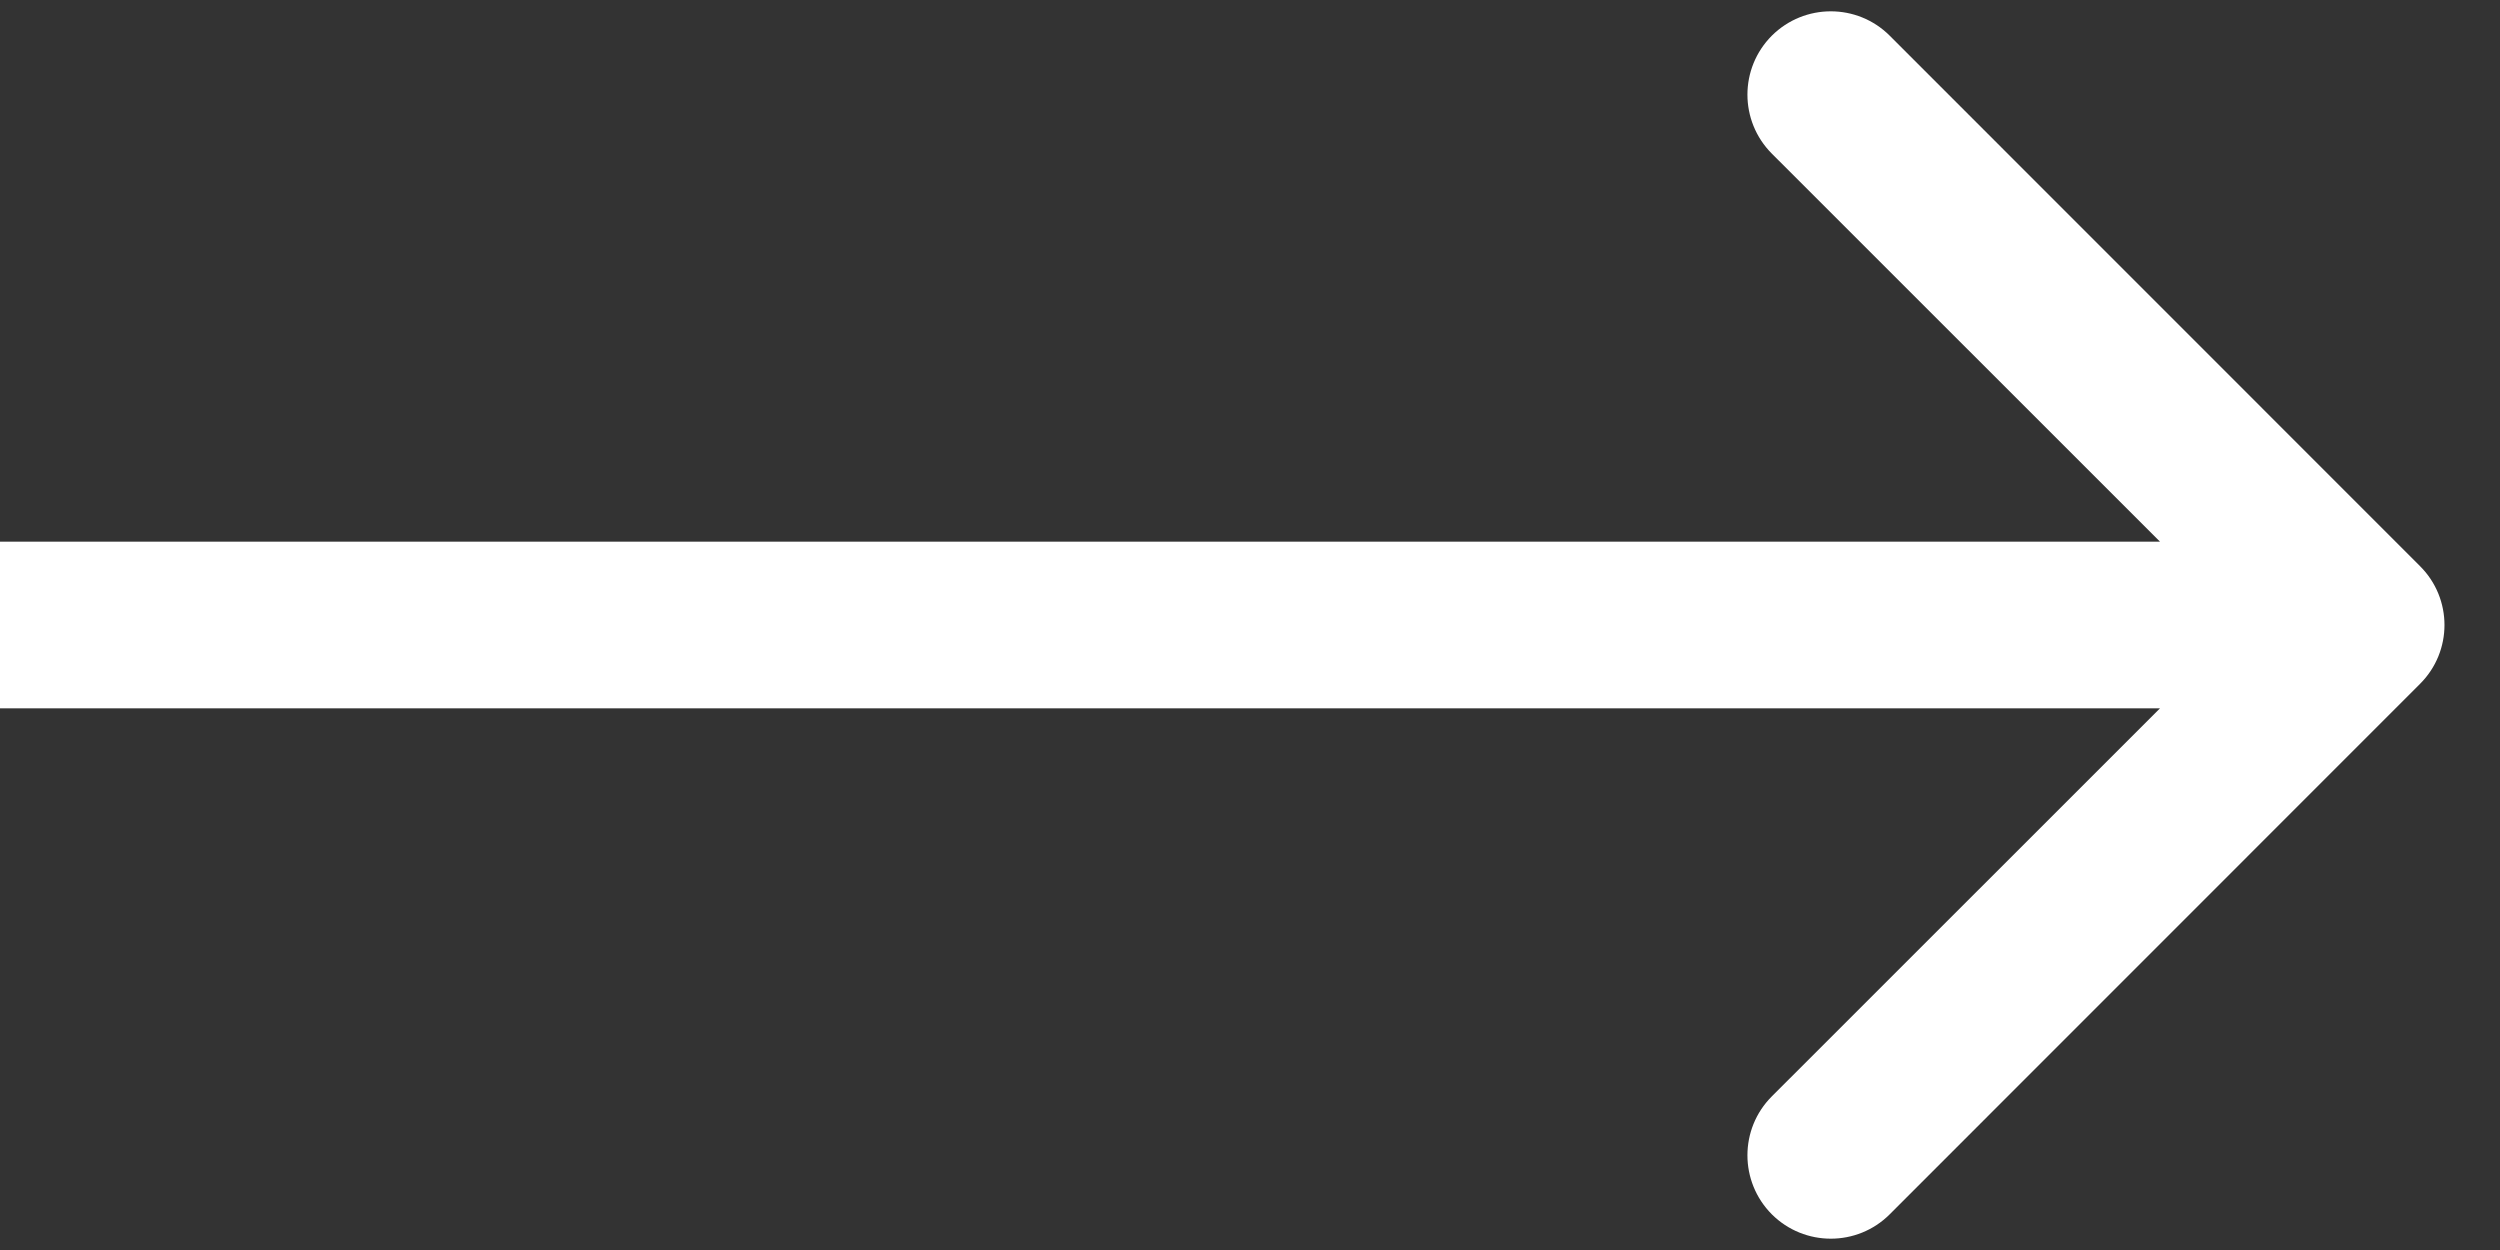
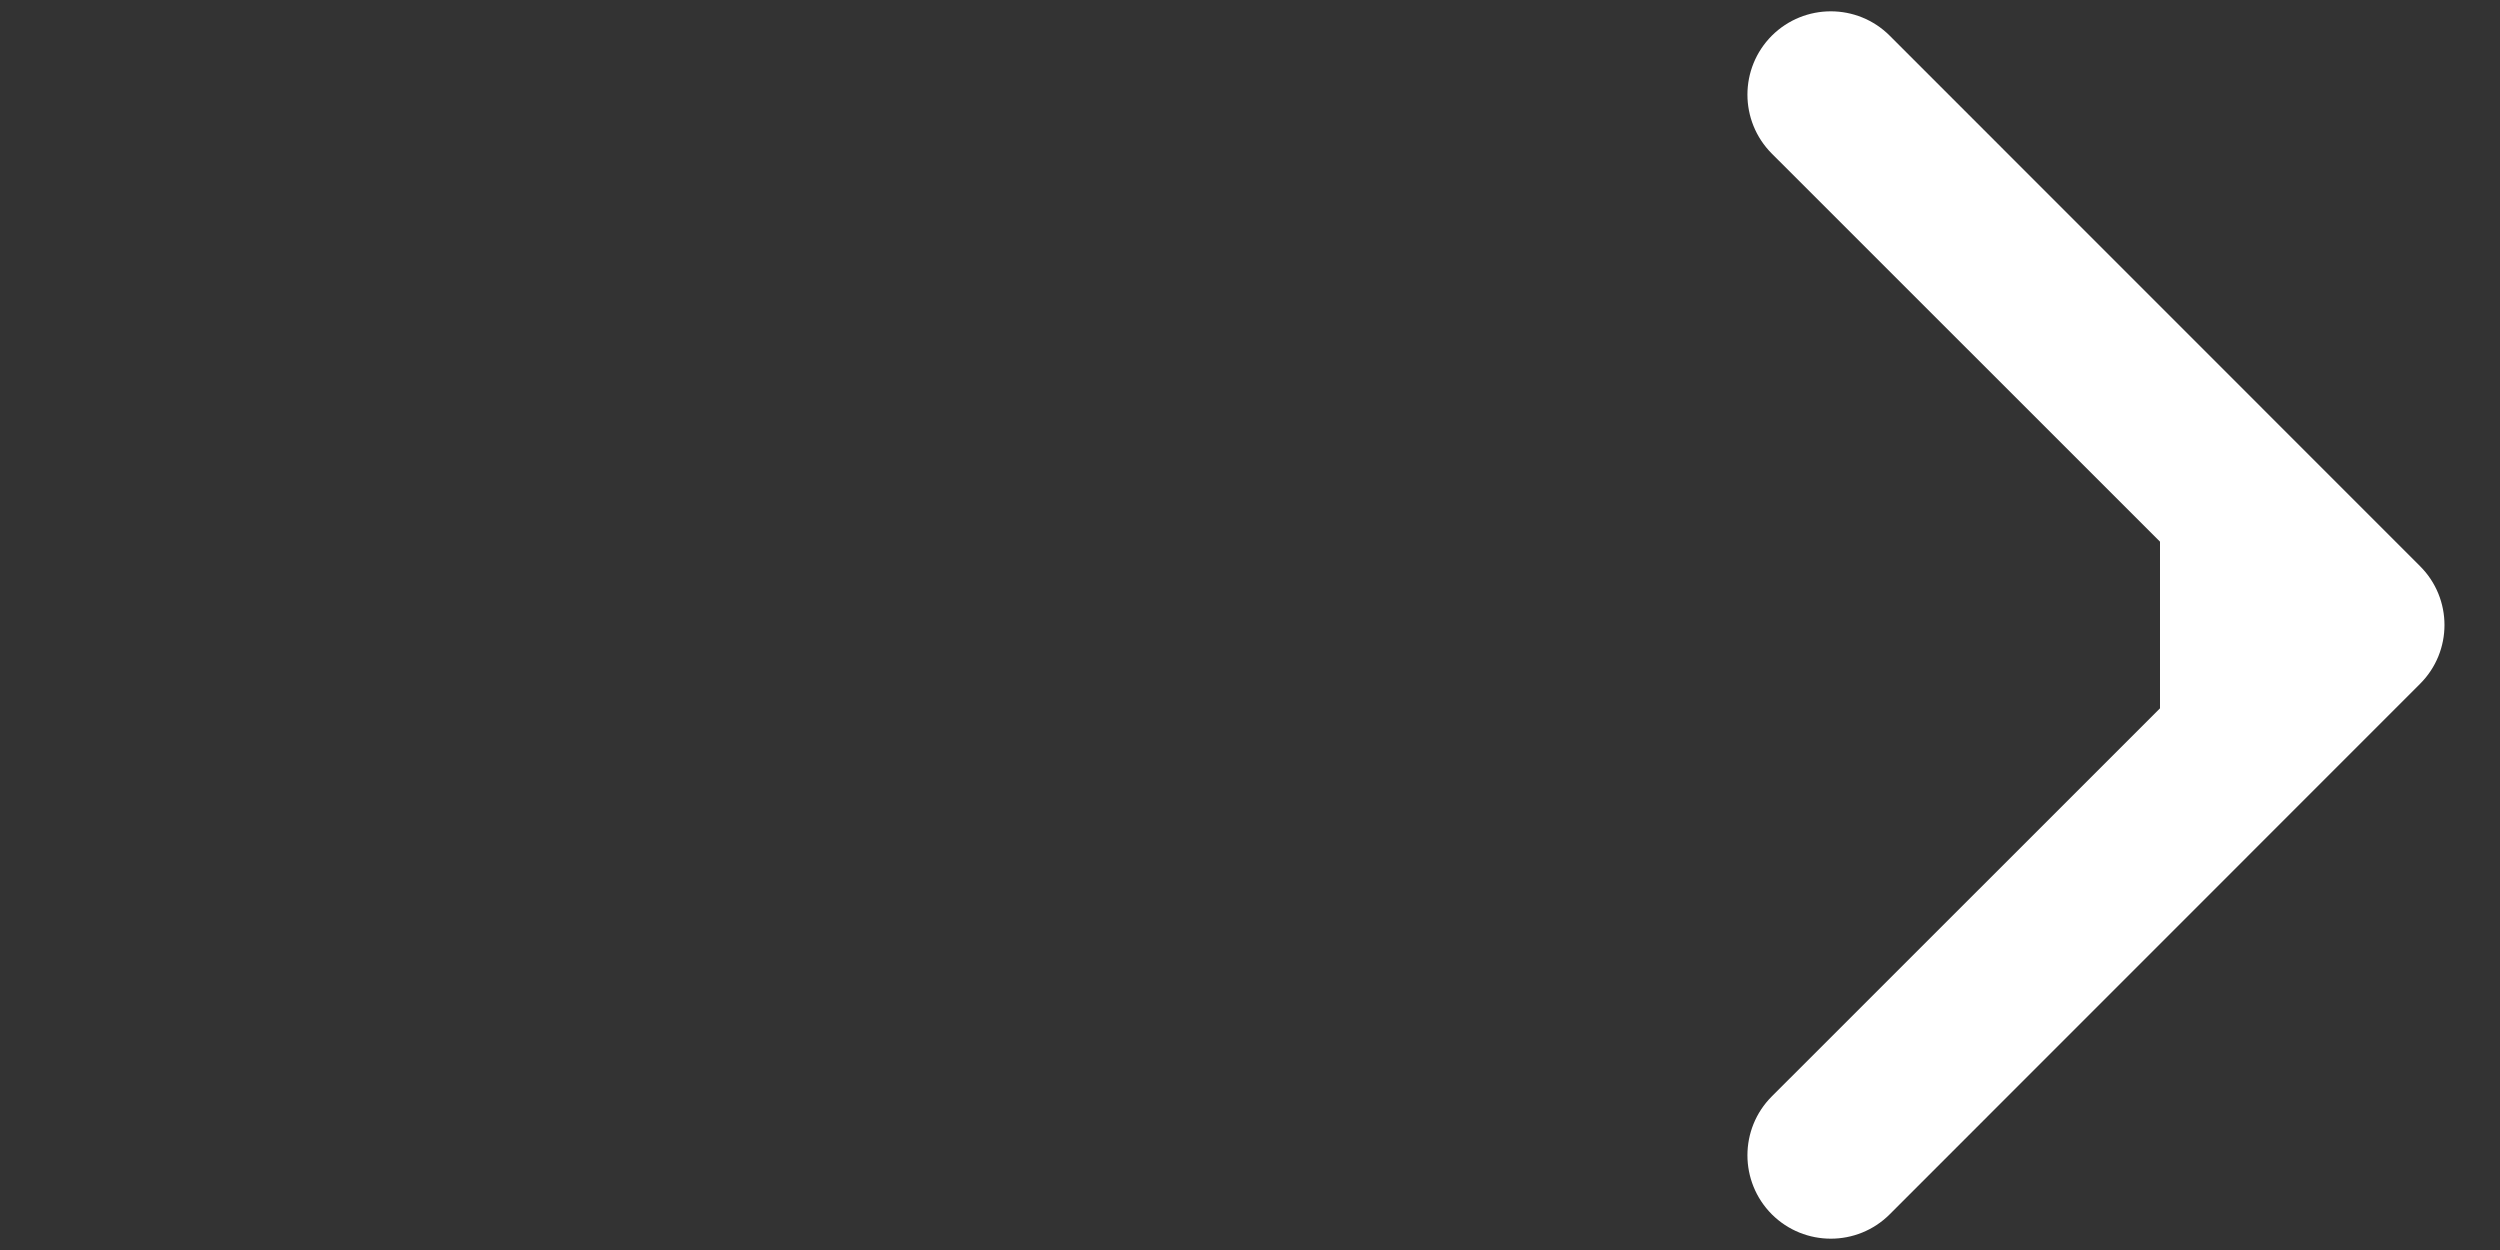
<svg xmlns="http://www.w3.org/2000/svg" width="18" height="9" viewBox="0 0 18 9" fill="none">
  <rect x="0" y="0" width="18" height="9" fill="#333333" stroke="none" />
-   <path fill-rule="evenodd" clip-rule="evenodd" d="M13.606 0.257L17.424 4.076C17.659 4.31 17.659 4.69 17.424 4.924L13.606 8.743C13.372 8.977 12.992 8.977 12.757 8.743C12.523 8.508 12.523 8.128 12.757 7.894L15.552 5.1H0V3.9H15.552L12.757 1.106C12.523 0.871 12.523 0.492 12.757 0.257C12.992 0.023 13.372 0.023 13.606 0.257Z" fill="white" />
+   <path fill-rule="evenodd" clip-rule="evenodd" d="M13.606 0.257L17.424 4.076C17.659 4.31 17.659 4.69 17.424 4.924L13.606 8.743C13.372 8.977 12.992 8.977 12.757 8.743C12.523 8.508 12.523 8.128 12.757 7.894L15.552 5.1V3.9H15.552L12.757 1.106C12.523 0.871 12.523 0.492 12.757 0.257C12.992 0.023 13.372 0.023 13.606 0.257Z" fill="white" />
</svg>